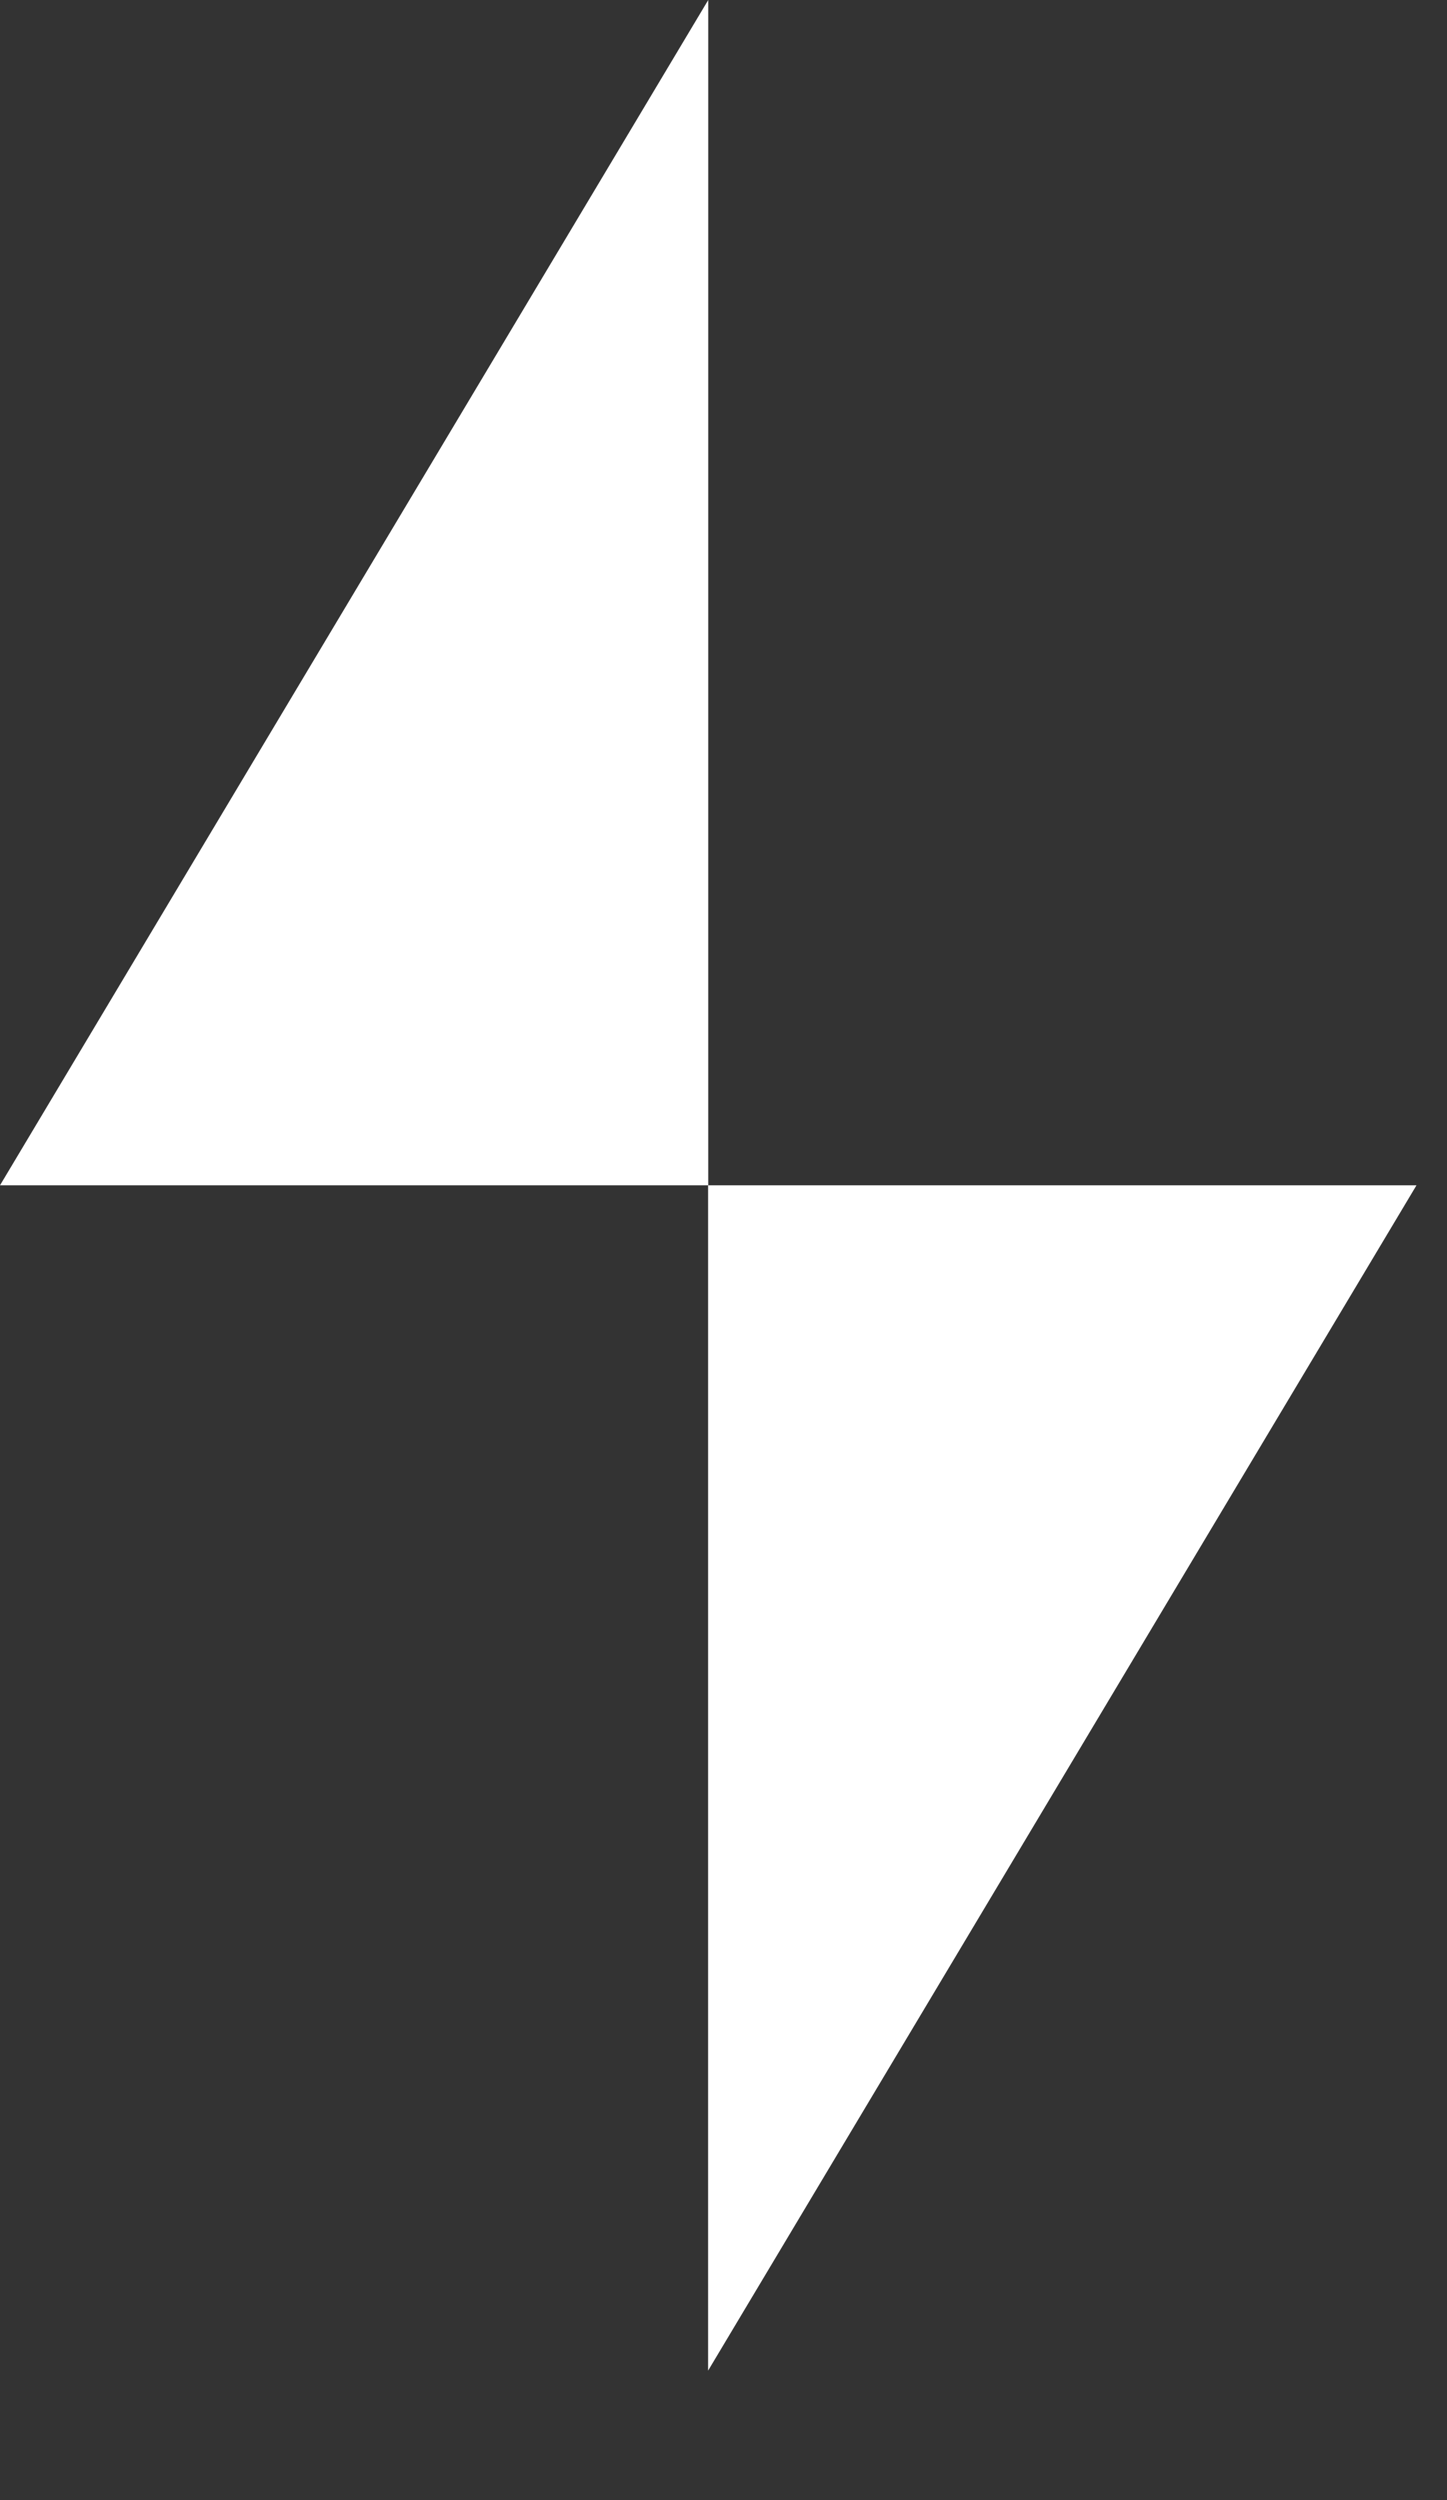
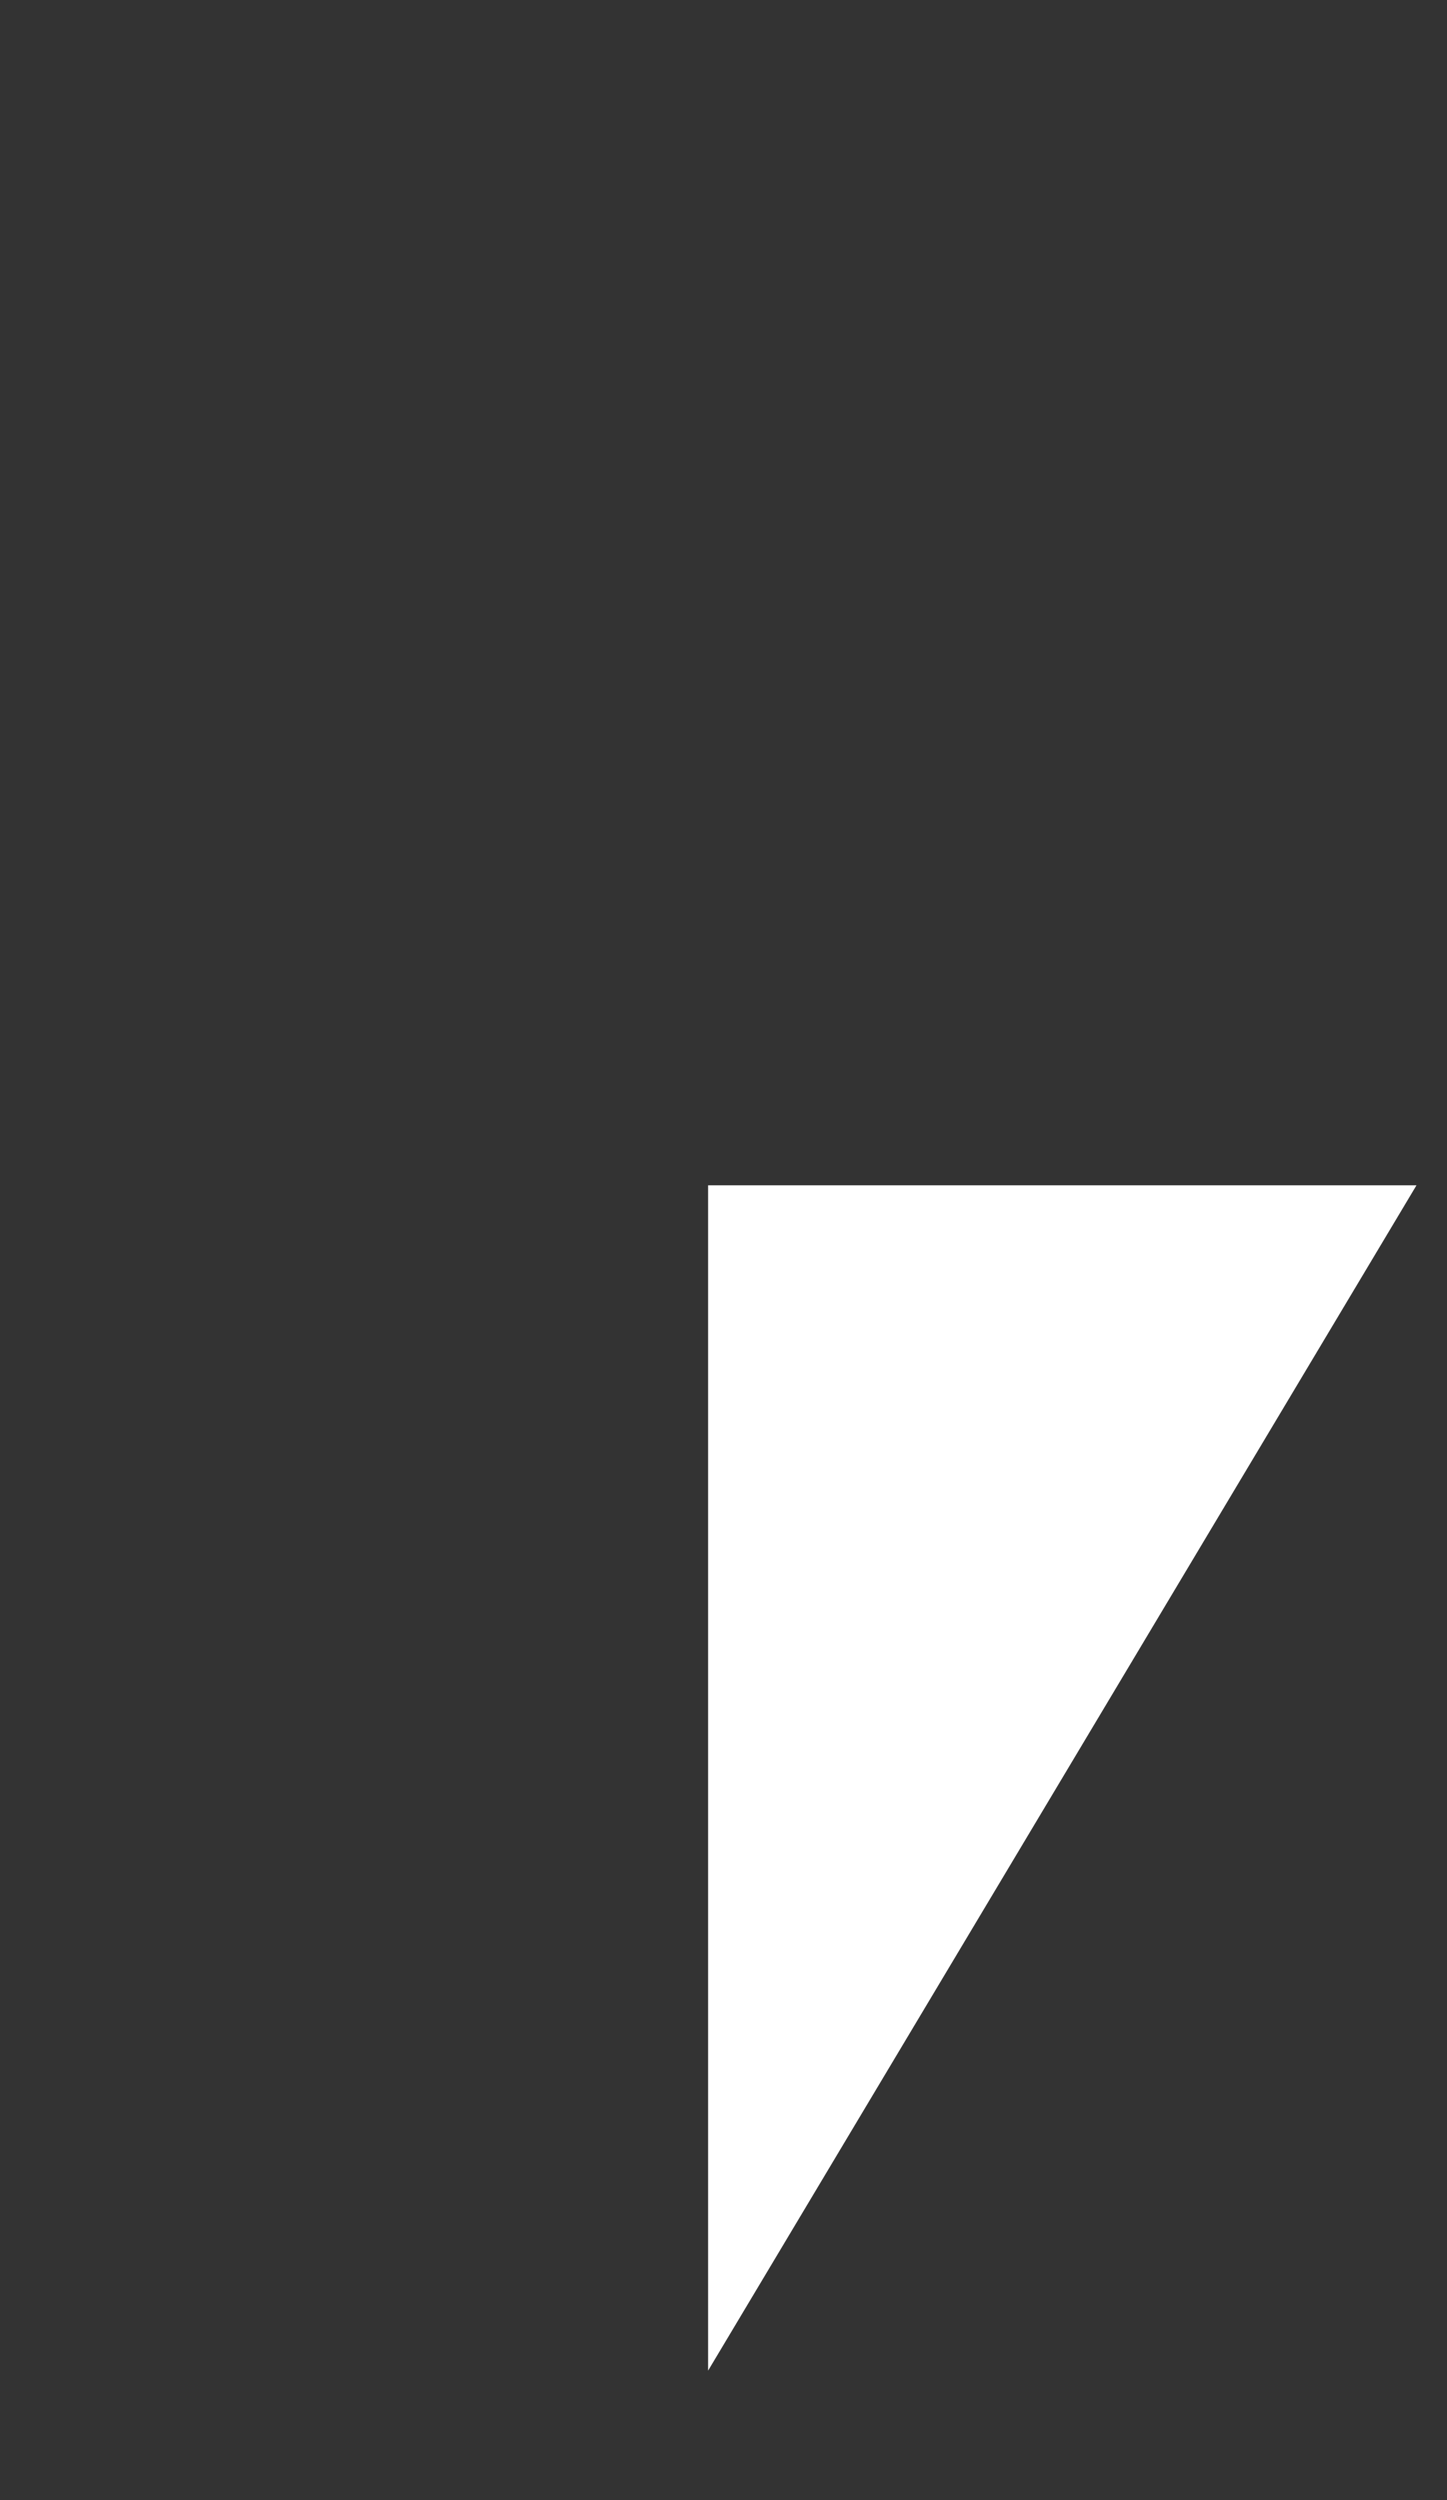
<svg xmlns="http://www.w3.org/2000/svg" width="11" height="19" viewBox="0 0 11 19" fill="none">
  <rect x="0" y="0" width="11" height="19" fill="#333333" stroke="none" />
  <path d="M10.768 9.008L5.383 18.016L5.383 9.008L10.768 9.008Z" fill="white" />
-   <path d="M0 9.008L5.384 3.31433e-05L5.384 9.008L0 9.008Z" fill="white" />
</svg>